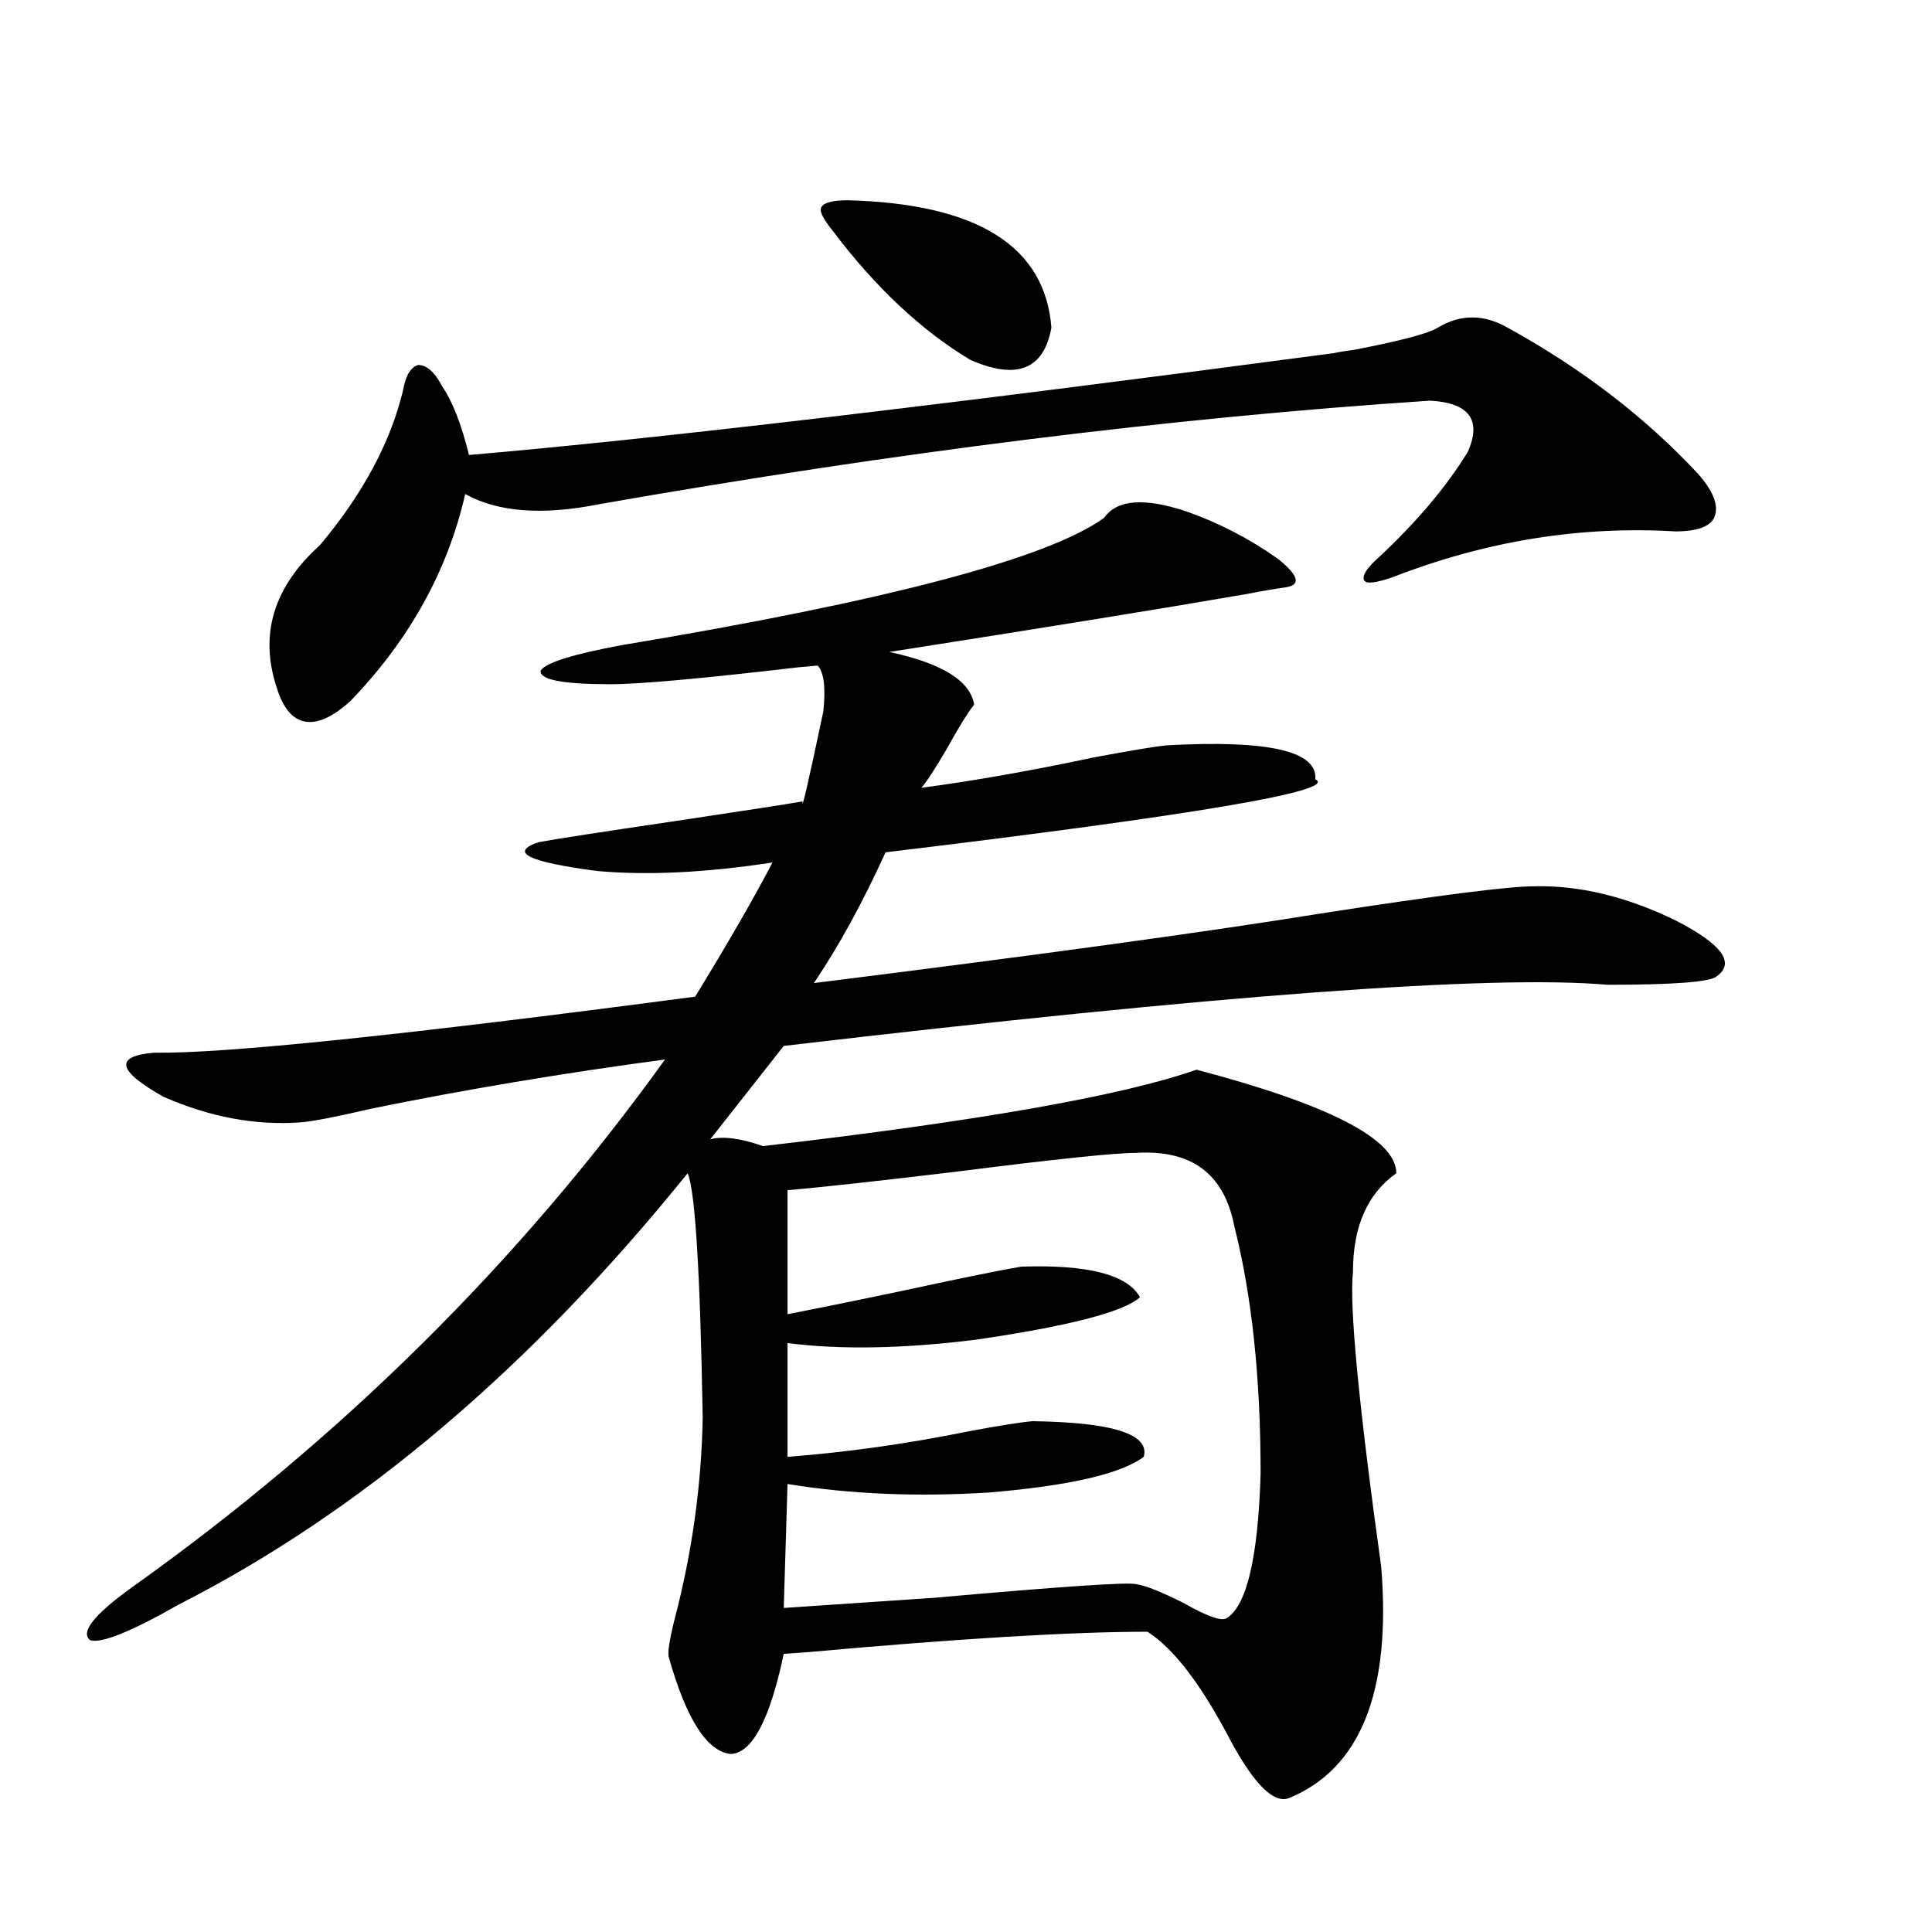
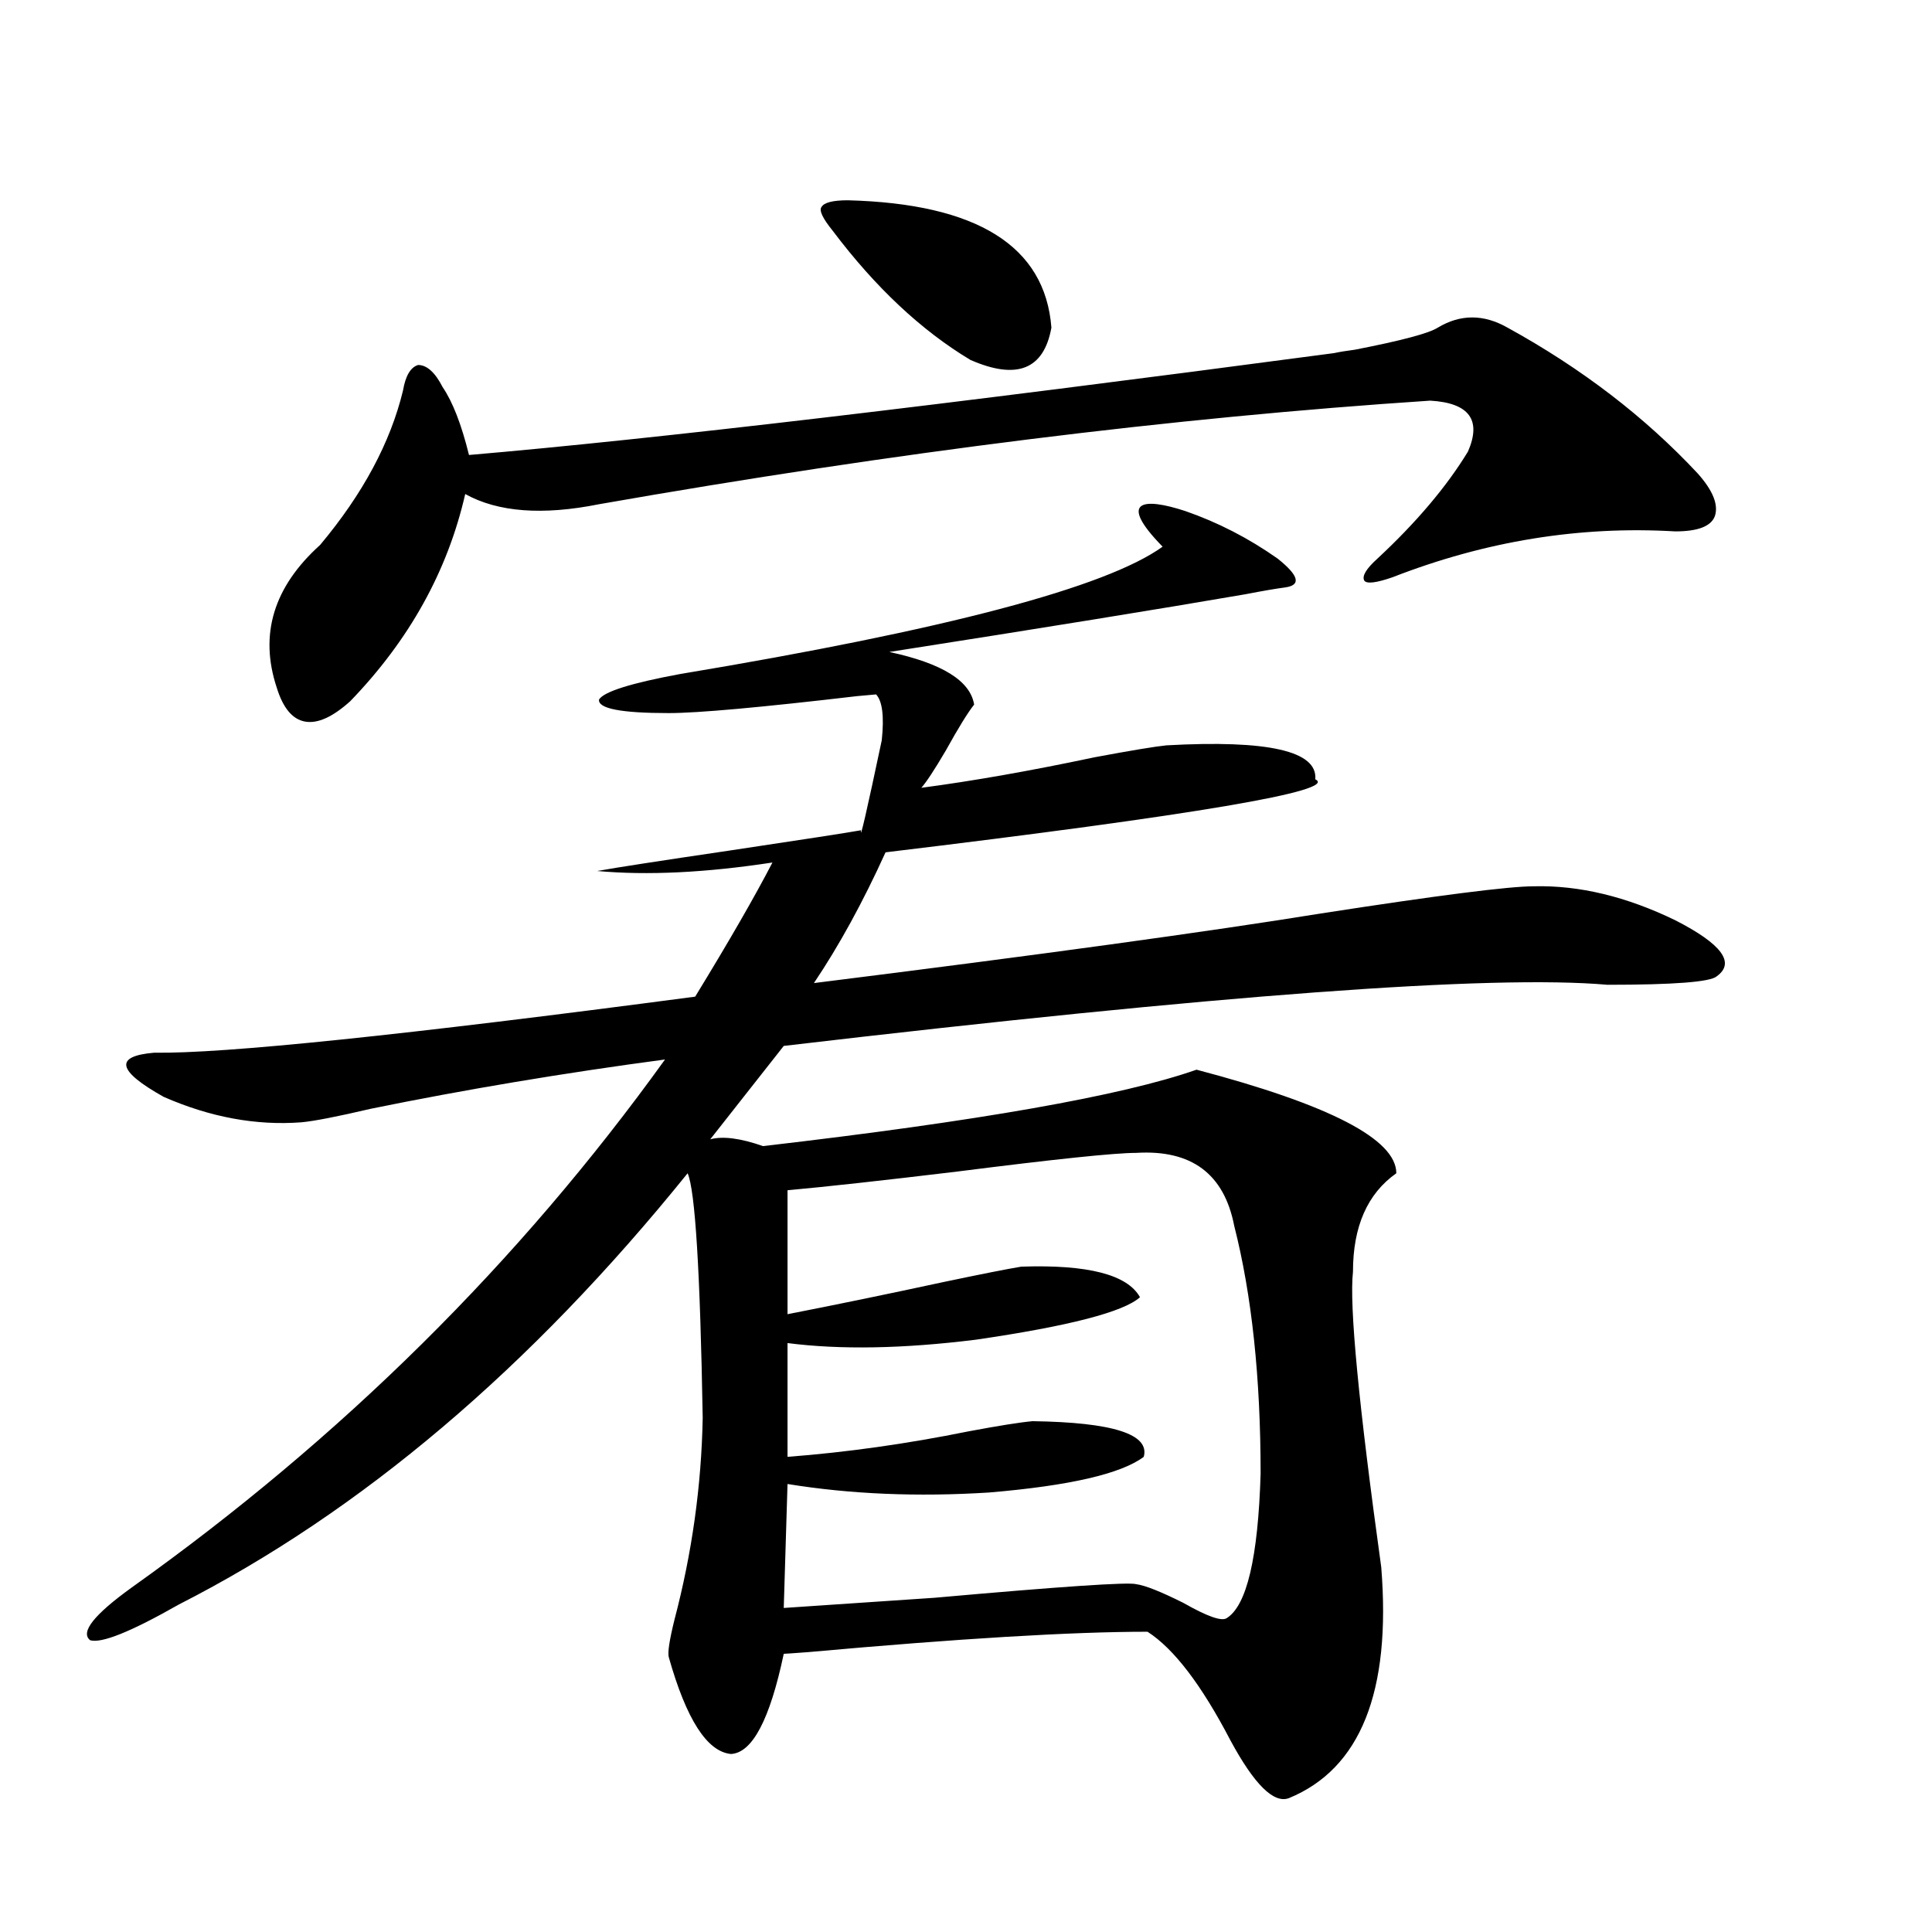
<svg xmlns="http://www.w3.org/2000/svg" version="1.1" id="图层_1" x="0px" y="0px" width="1000px" height="1000px" viewBox="0 0 1000 1000" enable-background="new 0 0 1000 1000" xml:space="preserve">
-   <path d="M613.473,264.504c16.905,5.864,32.835,14.063,47.804,24.609c11.052,8.789,12.348,13.774,3.902,14.941  c-4.558,0.591-11.387,1.758-20.487,3.516c-44.236,7.622-105.698,17.578-184.386,29.883c27.316,5.864,41.95,14.941,43.901,27.246  c-3.262,4.106-8.14,12.017-14.634,23.73c-5.854,9.971-10.091,16.411-12.683,19.336c26.661-3.516,56.584-8.789,89.754-15.82  c18.856-3.516,31.219-5.562,37.072-6.152c52.682-2.925,78.367,2.939,77.071,17.578c12.348,5.864-61.797,18.457-222.434,37.793  c-11.707,25.791-24.069,48.34-37.072,67.676c117.07-14.639,204.538-26.655,262.433-36.035  c60.486-9.365,97.224-14.063,110.241-14.063c23.414-0.576,47.804,5.273,73.169,17.578c24.055,12.305,31.219,21.973,21.463,29.004  c-3.262,2.939-22.118,4.395-56.584,4.395c-59.846-5.273-201.946,5.273-426.331,31.641l-38.048,48.34  c6.494-1.758,15.609-0.576,27.316,3.516c111.217-12.881,186.002-26.064,224.385-39.551c68.932,18.169,103.412,36.035,103.412,53.613  c-14.969,10.547-22.438,27.549-22.438,50.977c-1.951,17.578,2.927,68.555,14.634,152.93c5.198,64.449-10.731,104.288-47.804,119.531  c-7.805,2.926-17.896-7.031-30.243-29.883c-14.969-28.715-29.268-47.461-42.926-56.25c-39.023,0-97.559,3.516-175.605,10.547  c-7.805,0.577-12.042,0.879-12.683,0.879c-7.164,33.976-16.265,51.266-27.316,51.855c-12.362-1.181-23.094-17.88-32.194-50.098  c-0.655-2.348,0.32-8.789,2.927-19.336c9.101-34.565,13.979-69.434,14.634-104.59c-1.311-75.586-3.902-117.773-7.805-126.563  C274.609,708.063,186.807,782.482,92.51,830.52c-24.725,14.063-39.999,20.215-45.853,18.457  c-5.213-4.105,1.951-13.184,21.463-27.246c108.61-77.344,200.636-168.447,276.091-273.34  c-52.682,7.031-103.412,15.532-152.191,25.488c-17.561,4.106-29.603,6.455-36.097,7.031c-23.414,1.758-47.163-2.637-71.218-13.184  c-24.069-13.472-25.7-21.094-4.878-22.852c35.762,0.591,129.098-9.077,279.993-29.004c17.561-28.701,30.884-51.855,39.999-69.434  c-34.48,5.273-64.724,6.743-90.729,4.395c-35.776-4.683-45.853-9.668-30.243-14.941c9.756-1.758,32.515-5.273,68.291-10.547  c39.023-5.85,61.782-9.365,68.291-10.547c-0.655,5.864,2.927-9.668,10.731-46.582c1.296-12.305,0.32-20.215-2.927-23.73  l-9.756,0.879c-50.09,5.864-82.604,8.789-97.559,8.789c-24.725,0-36.752-2.334-36.097-7.031c2.592-4.092,16.585-8.486,41.95-13.184  c137.223-22.852,220.482-44.824,249.75-65.918C578.017,258.654,592.01,257.473,613.473,264.504z M780.298,169.582  c38.368,21.094,71.218,46.294,98.534,75.586c7.805,8.789,10.731,16.123,8.78,21.973c-1.951,5.273-8.78,7.91-20.487,7.91  c-49.435-2.925-98.214,4.985-146.338,23.73c-8.46,2.939-13.338,3.516-14.634,1.758c-1.311-2.334,0.976-6.152,6.829-11.426  c20.152-18.745,35.762-37.202,46.828-55.371c7.149-16.396,0.641-25.186-19.512-26.367c-133.335,8.789-276.746,26.67-430.233,53.613  c-29.268,5.864-52.361,4.106-69.267-5.273c-9.115,39.854-28.947,75.586-59.511,107.227c-9.115,8.213-16.92,11.729-23.414,10.547  c-6.509-1.167-11.387-7.031-14.634-17.578c-9.115-27.534-1.631-52.144,22.438-73.828c22.104-26.367,36.417-53.022,42.926-79.98  c1.296-7.607,3.902-12.002,7.805-13.184c4.543,0,8.78,3.818,12.683,11.426c5.198,7.622,9.756,19.336,13.658,35.156  c95.607-8.198,244.872-25.776,447.794-52.734c2.592-0.576,6.174-1.167,10.731-1.758c24.055-4.683,38.368-8.486,42.926-11.426  C755.908,162.551,767.936,162.551,780.298,169.582z M588.107,596.73c-11.066,0-41.95,3.228-92.681,9.668  c-39.023,4.697-68.291,7.91-87.803,9.668v64.16c24.055-4.683,51.051-10.244,80.974-16.699c19.512-4.092,32.835-6.729,39.999-7.91  c34.466-1.167,54.953,4.106,61.462,15.82c-8.46,7.622-36.752,14.941-84.876,21.973c-37.728,4.697-70.242,5.273-97.559,1.758v58.887  c30.563-2.334,61.782-6.729,93.656-13.184c15.609-2.925,26.661-4.683,33.17-5.273c41.615,0.591,60.807,6.743,57.56,18.457  c-11.707,8.789-38.383,14.941-79.998,18.457c-37.072,2.349-71.873,0.879-104.388-4.395l-1.951,64.16  c17.561-1.181,43.566-2.938,78.047-5.273c65.685-5.85,100.485-8.198,104.388-7.031c4.543,0.591,12.683,3.818,24.39,9.668  c12.348,7.031,19.832,9.668,22.438,7.91c10.396-6.454,16.25-31.338,17.561-74.707c0-49.795-4.558-92.573-13.658-128.32  C633.625,607.58,616.72,594.973,588.107,596.73z M438.843,103.664c66.98,1.758,102.102,23.73,105.363,65.918  c-3.902,21.685-17.896,27.246-41.95,16.699c-25.365-15.229-49.114-37.49-71.218-66.797c-5.213-6.44-7.164-10.547-5.854-12.305  C426.48,104.846,431.038,103.664,438.843,103.664z" />
+   <path d="M613.473,264.504c16.905,5.864,32.835,14.063,47.804,24.609c11.052,8.789,12.348,13.774,3.902,14.941  c-4.558,0.591-11.387,1.758-20.487,3.516c-44.236,7.622-105.698,17.578-184.386,29.883c27.316,5.864,41.95,14.941,43.901,27.246  c-3.262,4.106-8.14,12.017-14.634,23.73c-5.854,9.971-10.091,16.411-12.683,19.336c26.661-3.516,56.584-8.789,89.754-15.82  c18.856-3.516,31.219-5.562,37.072-6.152c52.682-2.925,78.367,2.939,77.071,17.578c12.348,5.864-61.797,18.457-222.434,37.793  c-11.707,25.791-24.069,48.34-37.072,67.676c117.07-14.639,204.538-26.655,262.433-36.035  c60.486-9.365,97.224-14.063,110.241-14.063c23.414-0.576,47.804,5.273,73.169,17.578c24.055,12.305,31.219,21.973,21.463,29.004  c-3.262,2.939-22.118,4.395-56.584,4.395c-59.846-5.273-201.946,5.273-426.331,31.641l-38.048,48.34  c6.494-1.758,15.609-0.576,27.316,3.516c111.217-12.881,186.002-26.064,224.385-39.551c68.932,18.169,103.412,36.035,103.412,53.613  c-14.969,10.547-22.438,27.549-22.438,50.977c-1.951,17.578,2.927,68.555,14.634,152.93c5.198,64.449-10.731,104.288-47.804,119.531  c-7.805,2.926-17.896-7.031-30.243-29.883c-14.969-28.715-29.268-47.461-42.926-56.25c-39.023,0-97.559,3.516-175.605,10.547  c-7.805,0.577-12.042,0.879-12.683,0.879c-7.164,33.976-16.265,51.266-27.316,51.855c-12.362-1.181-23.094-17.88-32.194-50.098  c-0.655-2.348,0.32-8.789,2.927-19.336c9.101-34.565,13.979-69.434,14.634-104.59c-1.311-75.586-3.902-117.773-7.805-126.563  C274.609,708.063,186.807,782.482,92.51,830.52c-24.725,14.063-39.999,20.215-45.853,18.457  c-5.213-4.105,1.951-13.184,21.463-27.246c108.61-77.344,200.636-168.447,276.091-273.34  c-52.682,7.031-103.412,15.532-152.191,25.488c-17.561,4.106-29.603,6.455-36.097,7.031c-23.414,1.758-47.163-2.637-71.218-13.184  c-24.069-13.472-25.7-21.094-4.878-22.852c35.762,0.591,129.098-9.077,279.993-29.004c17.561-28.701,30.884-51.855,39.999-69.434  c-34.48,5.273-64.724,6.743-90.729,4.395c9.756-1.758,32.515-5.273,68.291-10.547  c39.023-5.85,61.782-9.365,68.291-10.547c-0.655,5.864,2.927-9.668,10.731-46.582c1.296-12.305,0.32-20.215-2.927-23.73  l-9.756,0.879c-50.09,5.864-82.604,8.789-97.559,8.789c-24.725,0-36.752-2.334-36.097-7.031c2.592-4.092,16.585-8.486,41.95-13.184  c137.223-22.852,220.482-44.824,249.75-65.918C578.017,258.654,592.01,257.473,613.473,264.504z M780.298,169.582  c38.368,21.094,71.218,46.294,98.534,75.586c7.805,8.789,10.731,16.123,8.78,21.973c-1.951,5.273-8.78,7.91-20.487,7.91  c-49.435-2.925-98.214,4.985-146.338,23.73c-8.46,2.939-13.338,3.516-14.634,1.758c-1.311-2.334,0.976-6.152,6.829-11.426  c20.152-18.745,35.762-37.202,46.828-55.371c7.149-16.396,0.641-25.186-19.512-26.367c-133.335,8.789-276.746,26.67-430.233,53.613  c-29.268,5.864-52.361,4.106-69.267-5.273c-9.115,39.854-28.947,75.586-59.511,107.227c-9.115,8.213-16.92,11.729-23.414,10.547  c-6.509-1.167-11.387-7.031-14.634-17.578c-9.115-27.534-1.631-52.144,22.438-73.828c22.104-26.367,36.417-53.022,42.926-79.98  c1.296-7.607,3.902-12.002,7.805-13.184c4.543,0,8.78,3.818,12.683,11.426c5.198,7.622,9.756,19.336,13.658,35.156  c95.607-8.198,244.872-25.776,447.794-52.734c2.592-0.576,6.174-1.167,10.731-1.758c24.055-4.683,38.368-8.486,42.926-11.426  C755.908,162.551,767.936,162.551,780.298,169.582z M588.107,596.73c-11.066,0-41.95,3.228-92.681,9.668  c-39.023,4.697-68.291,7.91-87.803,9.668v64.16c24.055-4.683,51.051-10.244,80.974-16.699c19.512-4.092,32.835-6.729,39.999-7.91  c34.466-1.167,54.953,4.106,61.462,15.82c-8.46,7.622-36.752,14.941-84.876,21.973c-37.728,4.697-70.242,5.273-97.559,1.758v58.887  c30.563-2.334,61.782-6.729,93.656-13.184c15.609-2.925,26.661-4.683,33.17-5.273c41.615,0.591,60.807,6.743,57.56,18.457  c-11.707,8.789-38.383,14.941-79.998,18.457c-37.072,2.349-71.873,0.879-104.388-4.395l-1.951,64.16  c17.561-1.181,43.566-2.938,78.047-5.273c65.685-5.85,100.485-8.198,104.388-7.031c4.543,0.591,12.683,3.818,24.39,9.668  c12.348,7.031,19.832,9.668,22.438,7.91c10.396-6.454,16.25-31.338,17.561-74.707c0-49.795-4.558-92.573-13.658-128.32  C633.625,607.58,616.72,594.973,588.107,596.73z M438.843,103.664c66.98,1.758,102.102,23.73,105.363,65.918  c-3.902,21.685-17.896,27.246-41.95,16.699c-25.365-15.229-49.114-37.49-71.218-66.797c-5.213-6.44-7.164-10.547-5.854-12.305  C426.48,104.846,431.038,103.664,438.843,103.664z" />
</svg>